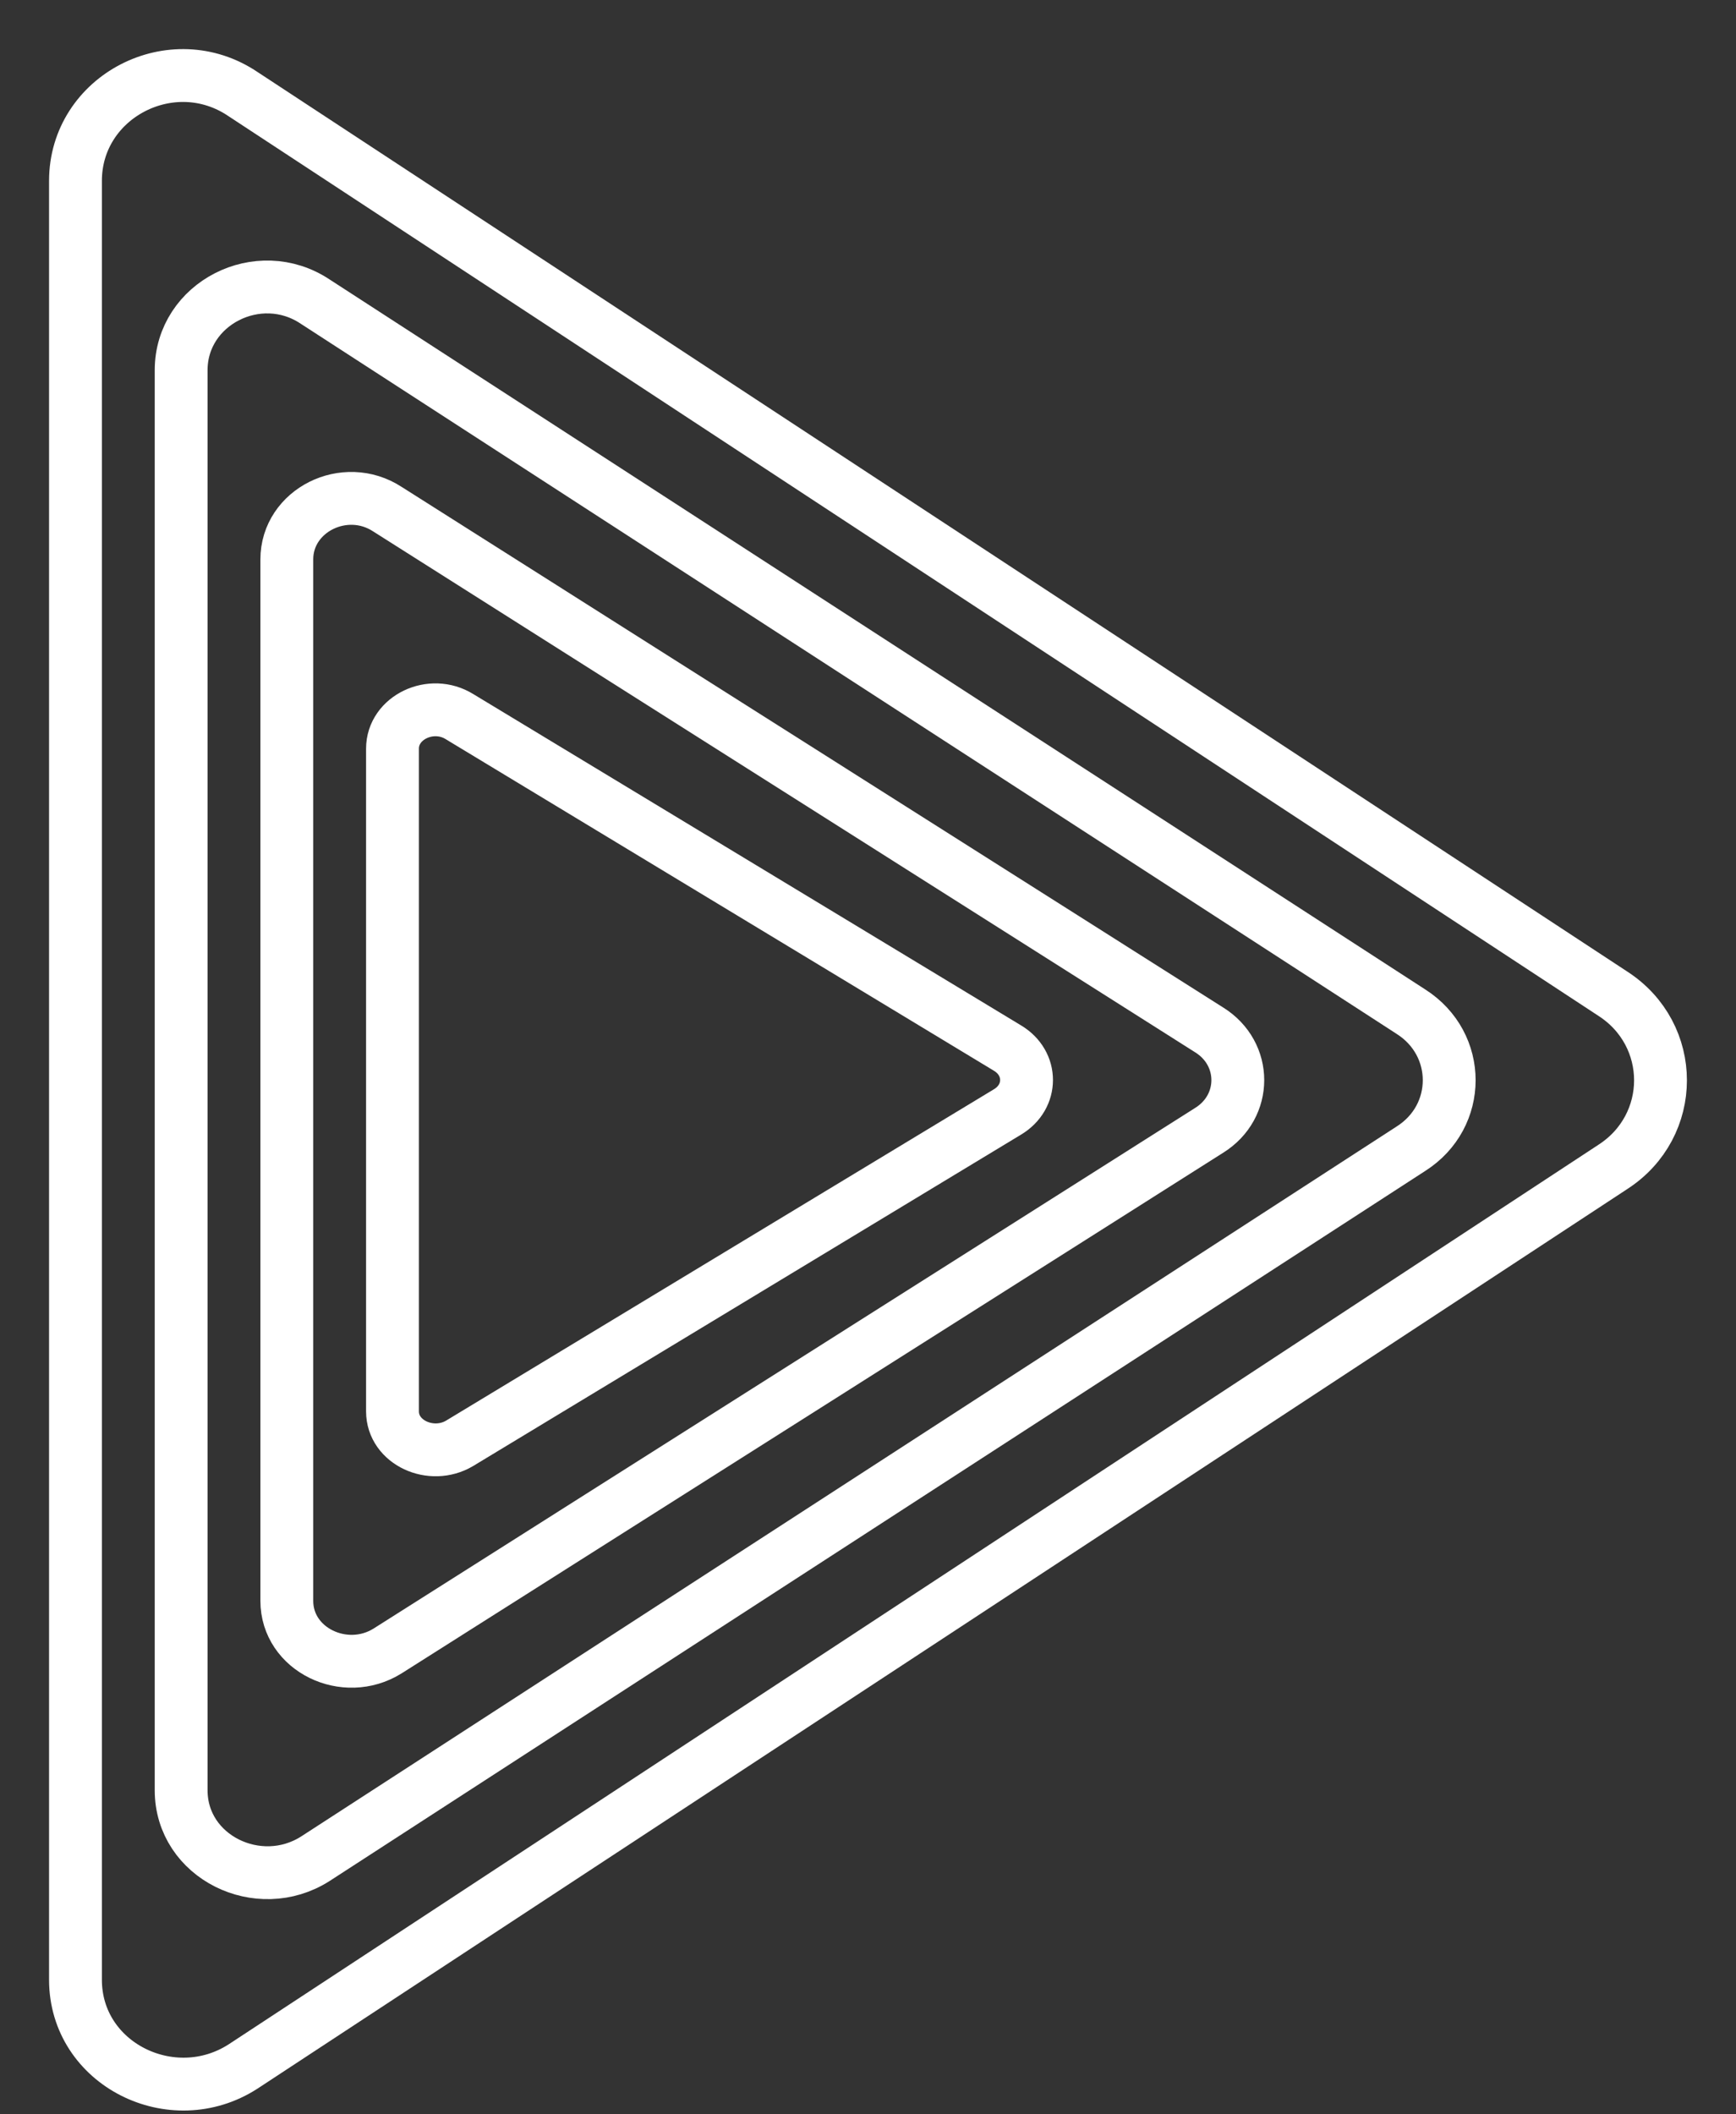
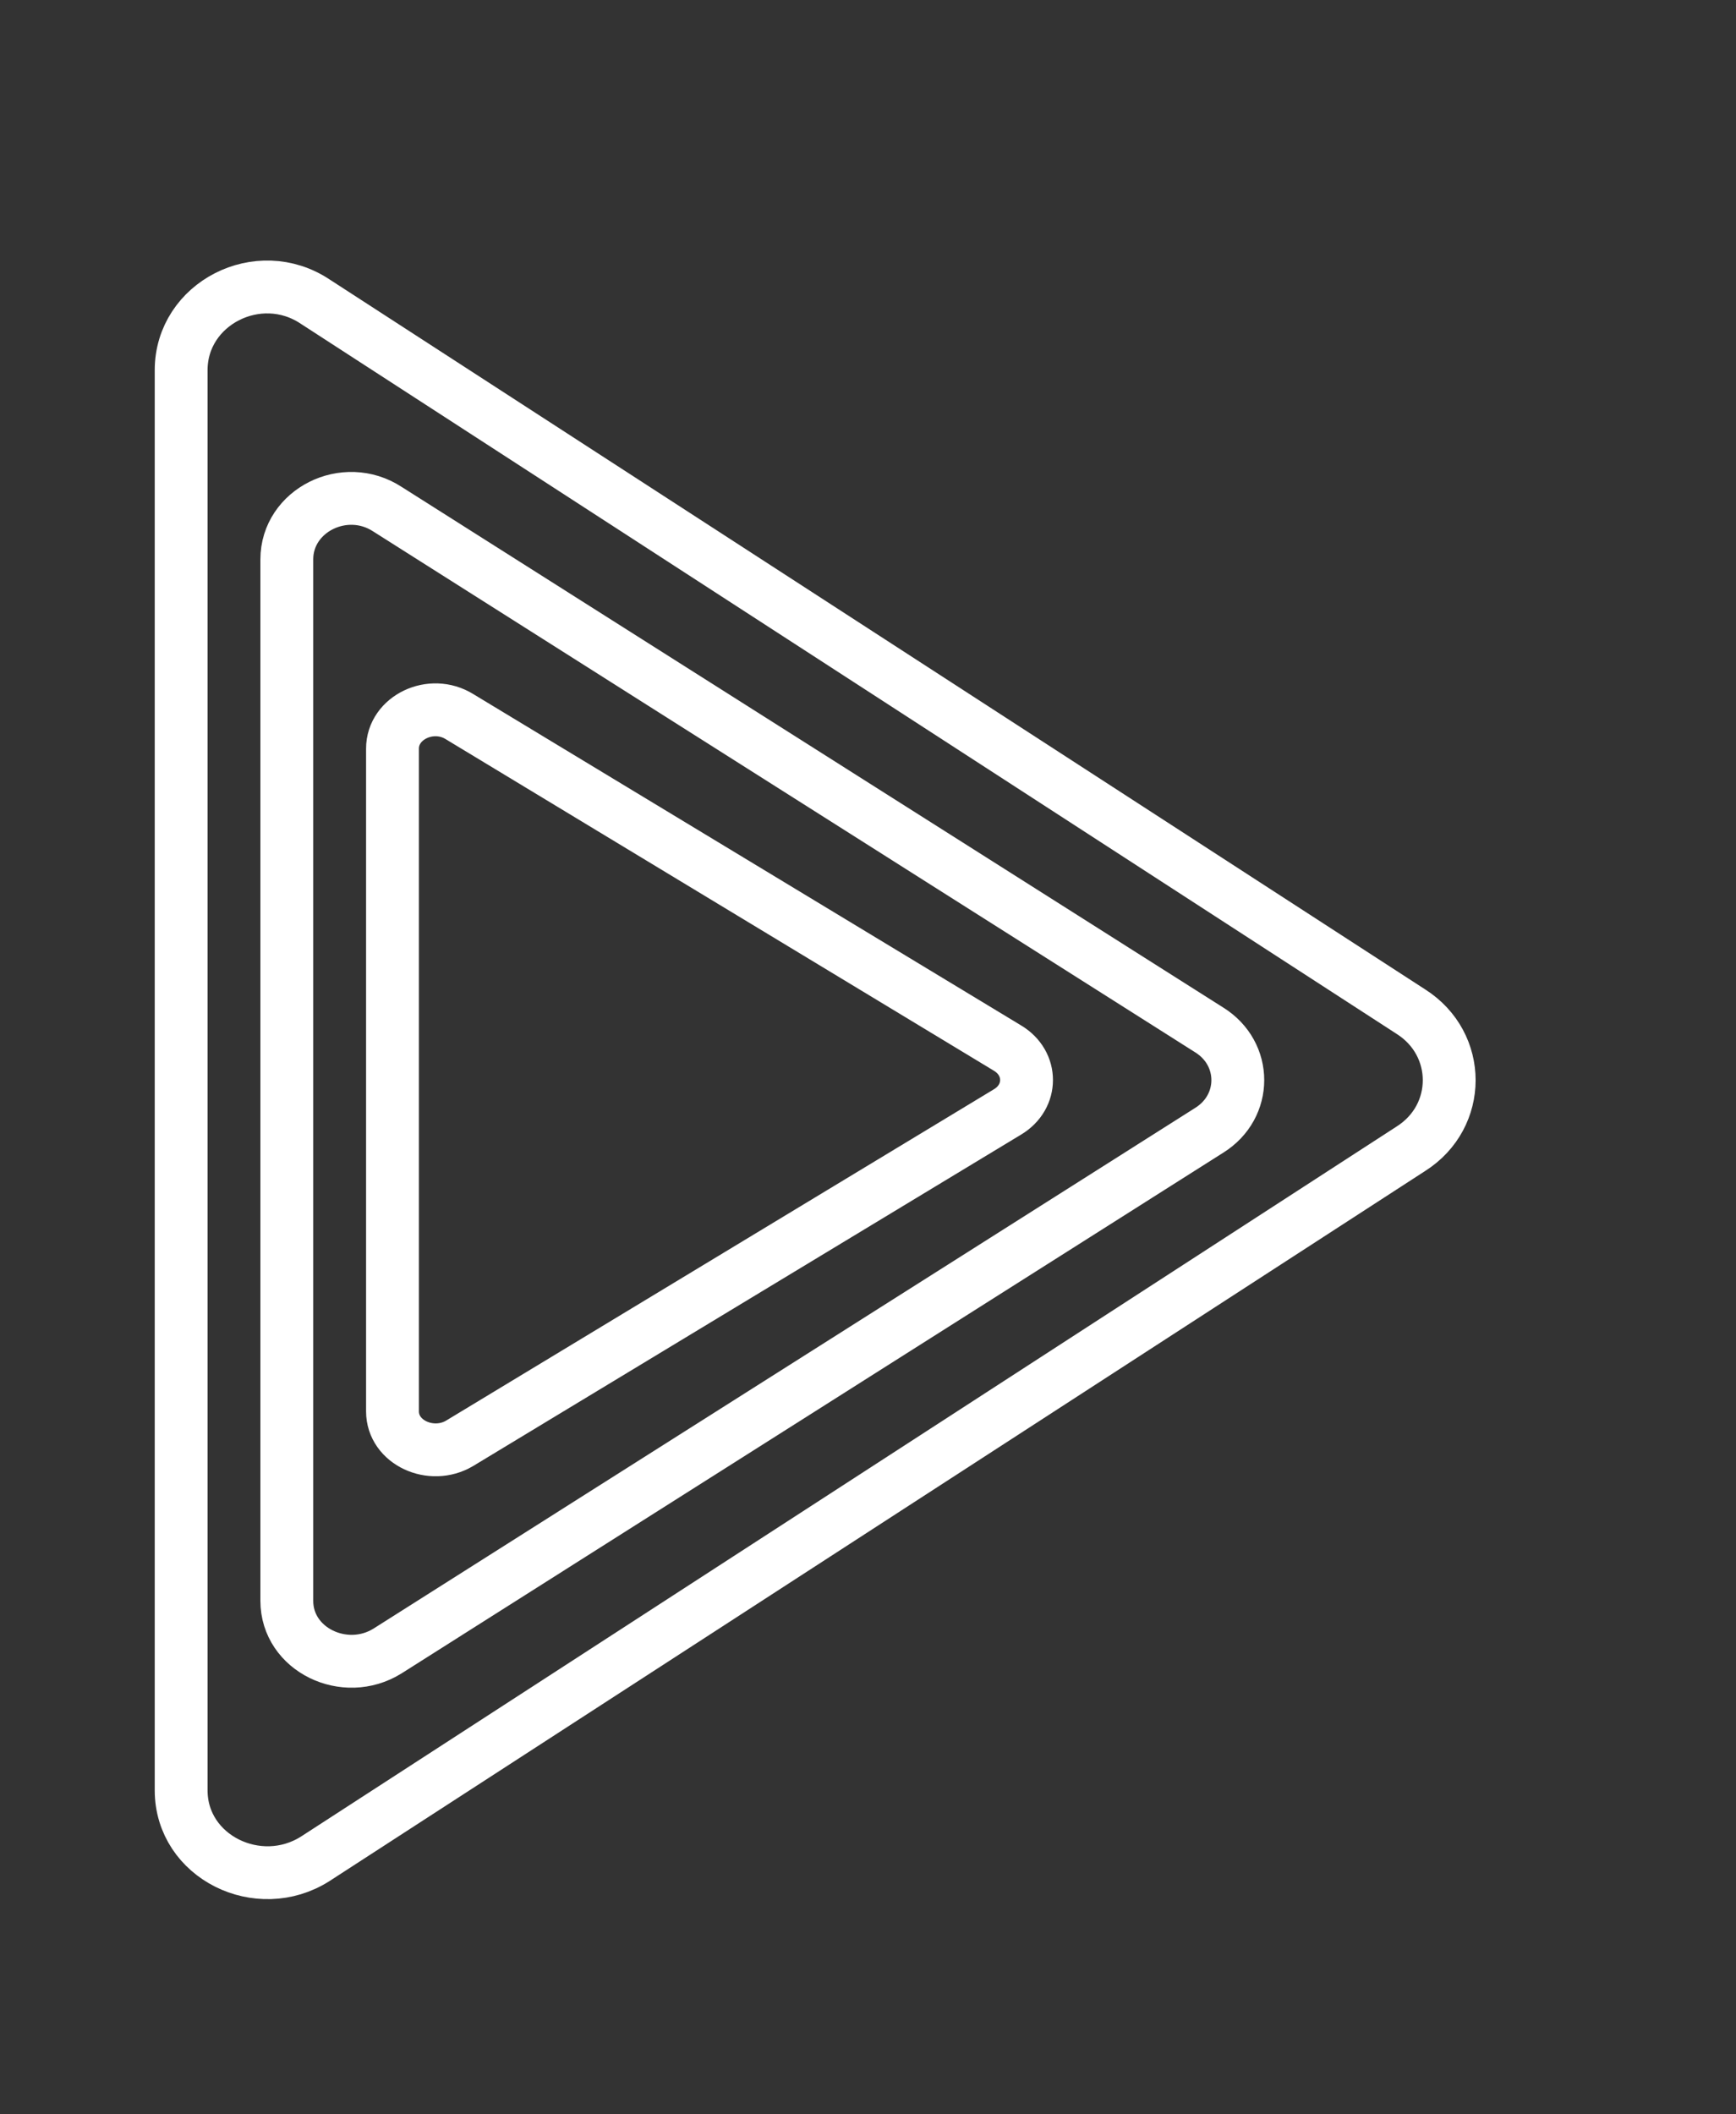
<svg xmlns="http://www.w3.org/2000/svg" width="23" height="28" viewBox="0 0 23 28" fill="none">
  <rect x="0" y="0" width="23" height="28" fill="#333333" stroke="none" />
-   <path d="M1 2.426V26.218C1 27.336 2.283 27.971 3.221 27.366L21.366 15.455C22.211 14.911 22.211 13.702 21.366 13.158L3.221 1.247C2.283 0.612 1 1.277 1 2.395V2.426Z" stroke="white" stroke-width="0.7" stroke-miterlimit="10" />
  <path d="M2.4 4.926V23.709C2.4 24.592 3.427 25.093 4.177 24.616L18.694 15.212C19.369 14.783 19.369 13.828 18.694 13.398L4.177 3.995C3.427 3.494 2.4 4.019 2.4 4.902V4.926Z" stroke="white" stroke-width="0.7" stroke-miterlimit="10" />
  <path d="M3.8 7.425V21.2C3.8 21.847 4.569 22.215 5.133 21.865L16.02 14.969C16.526 14.654 16.526 13.954 16.02 13.639L5.133 6.743C4.569 6.375 3.8 6.76 3.8 7.408V7.425Z" stroke="white" stroke-width="0.7" stroke-miterlimit="10" />
  <path d="M5.2 9.925V18.691C5.2 19.103 5.713 19.337 6.089 19.114L13.347 14.726C13.685 14.525 13.685 14.08 13.347 13.879L6.089 9.491C5.713 9.257 5.2 9.502 5.2 9.914V9.925Z" stroke="white" stroke-width="0.7" stroke-miterlimit="10" />
</svg>